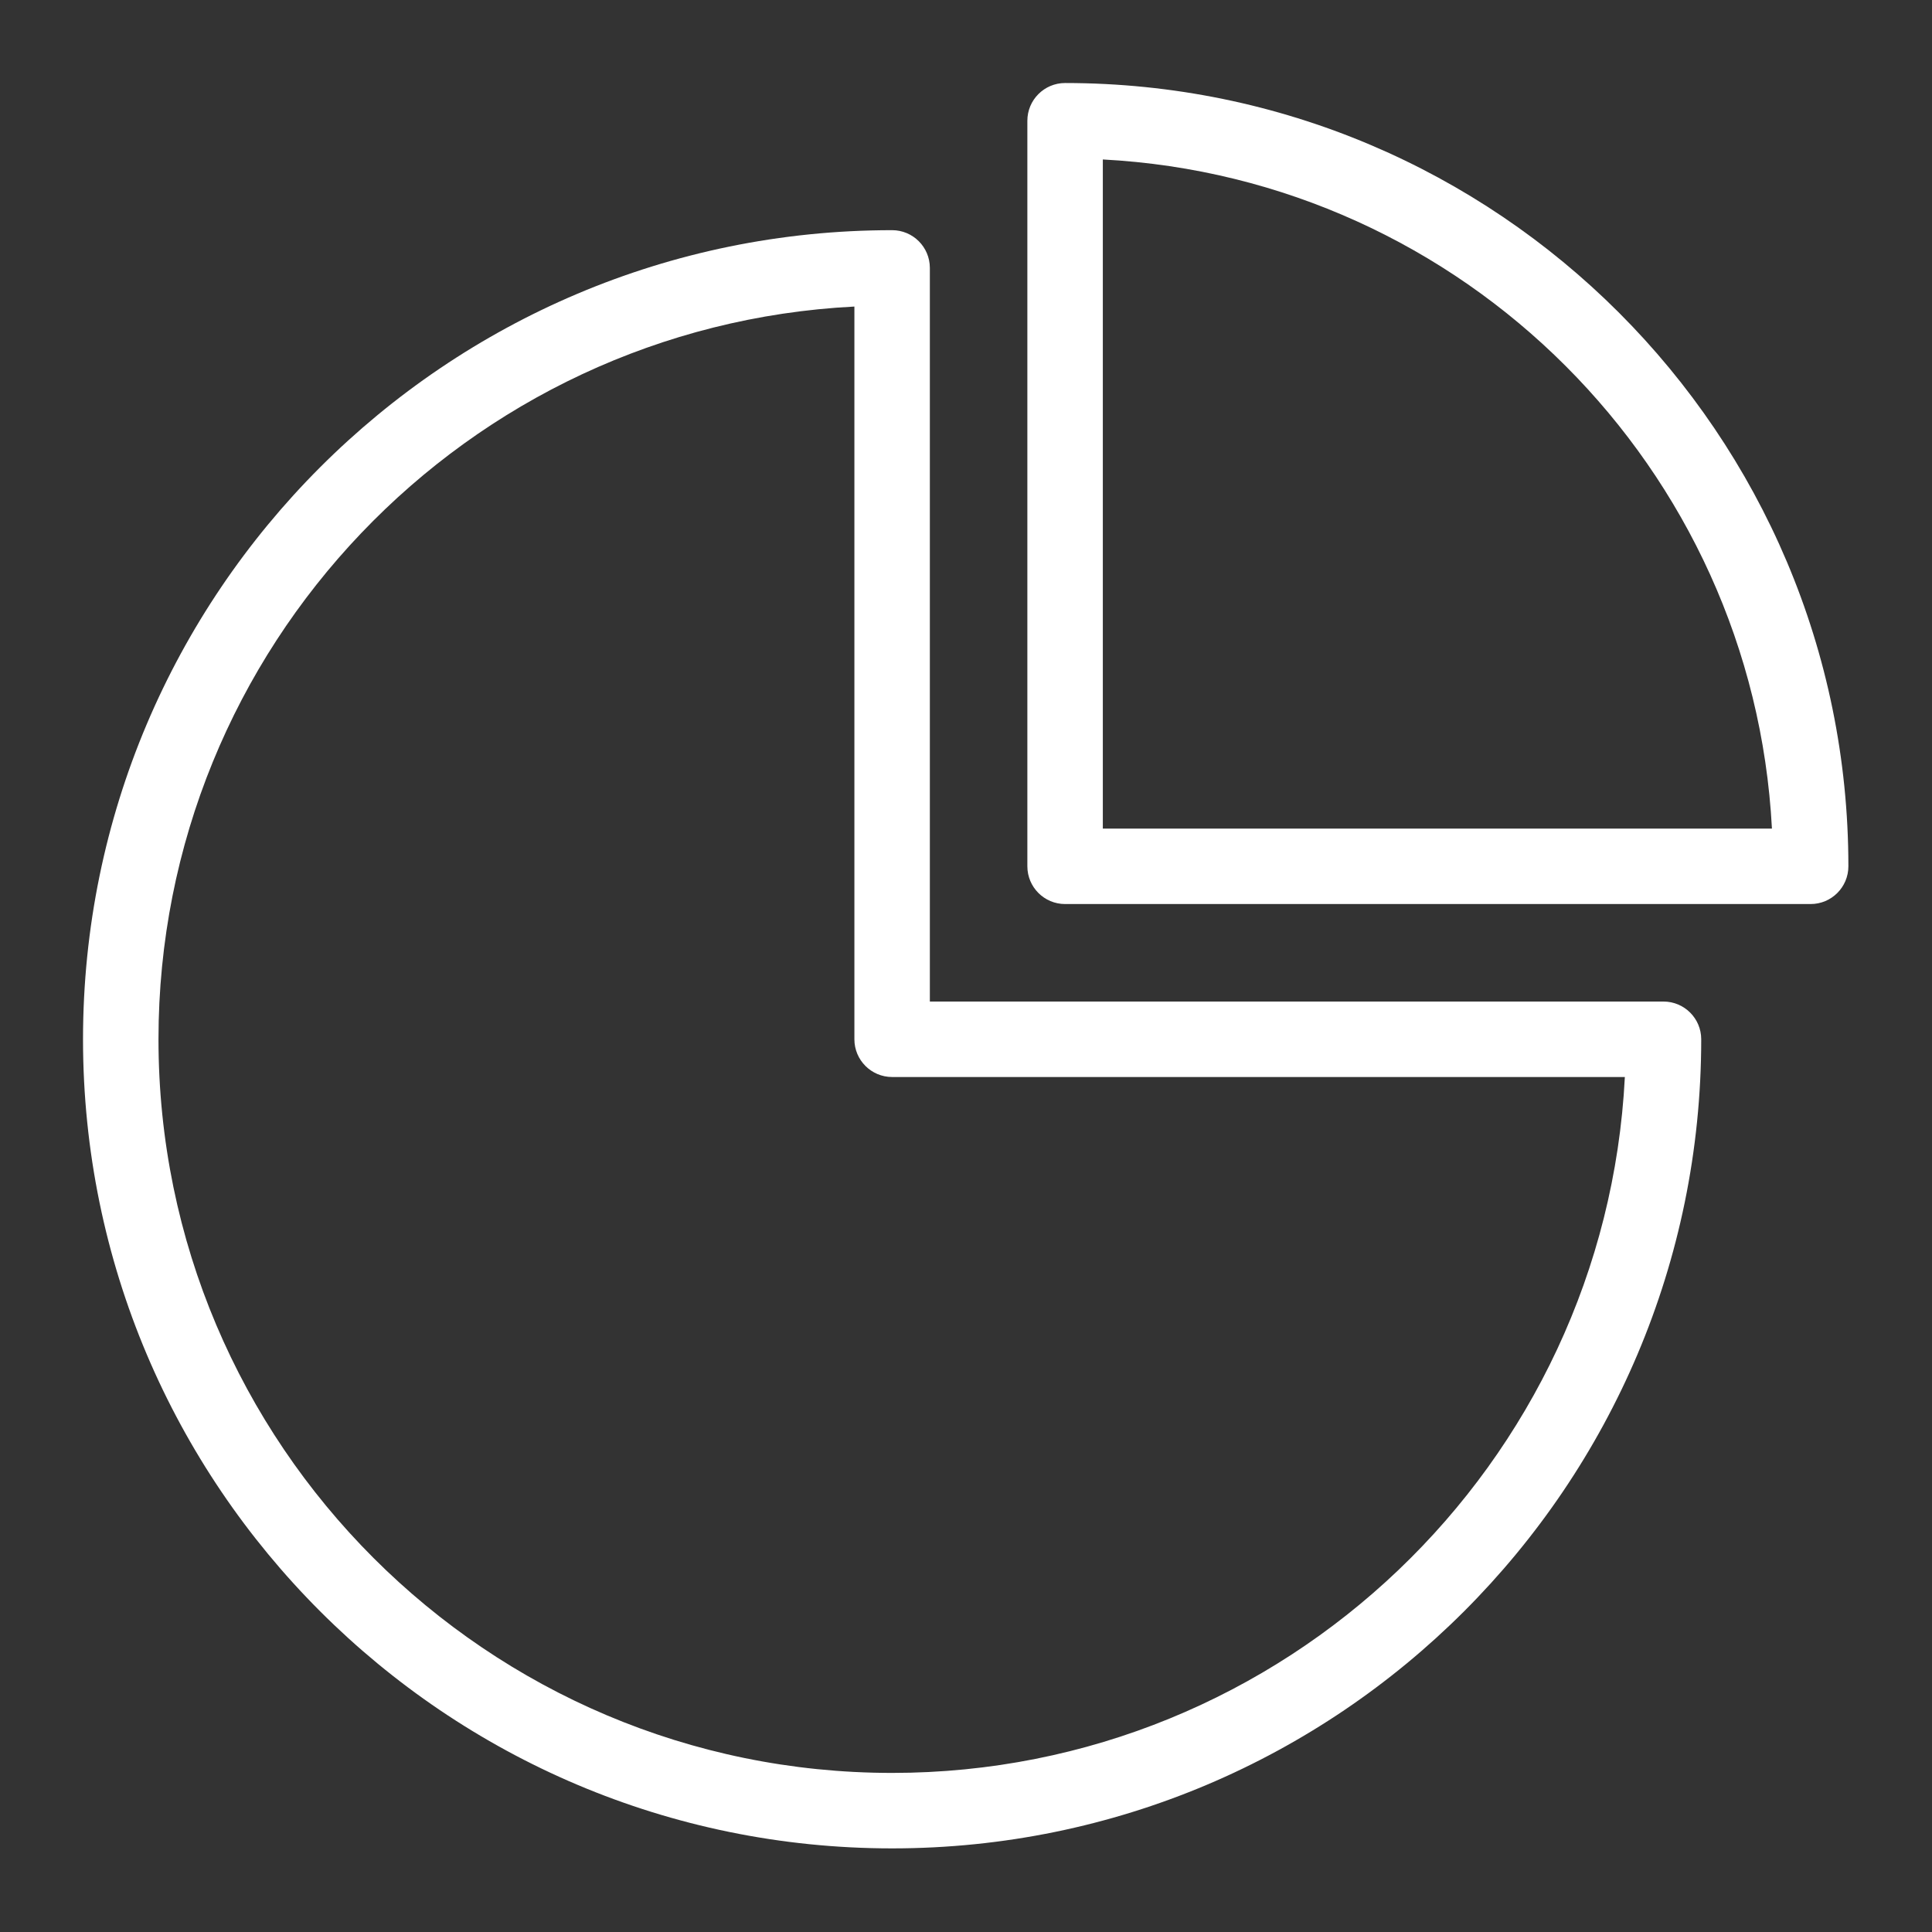
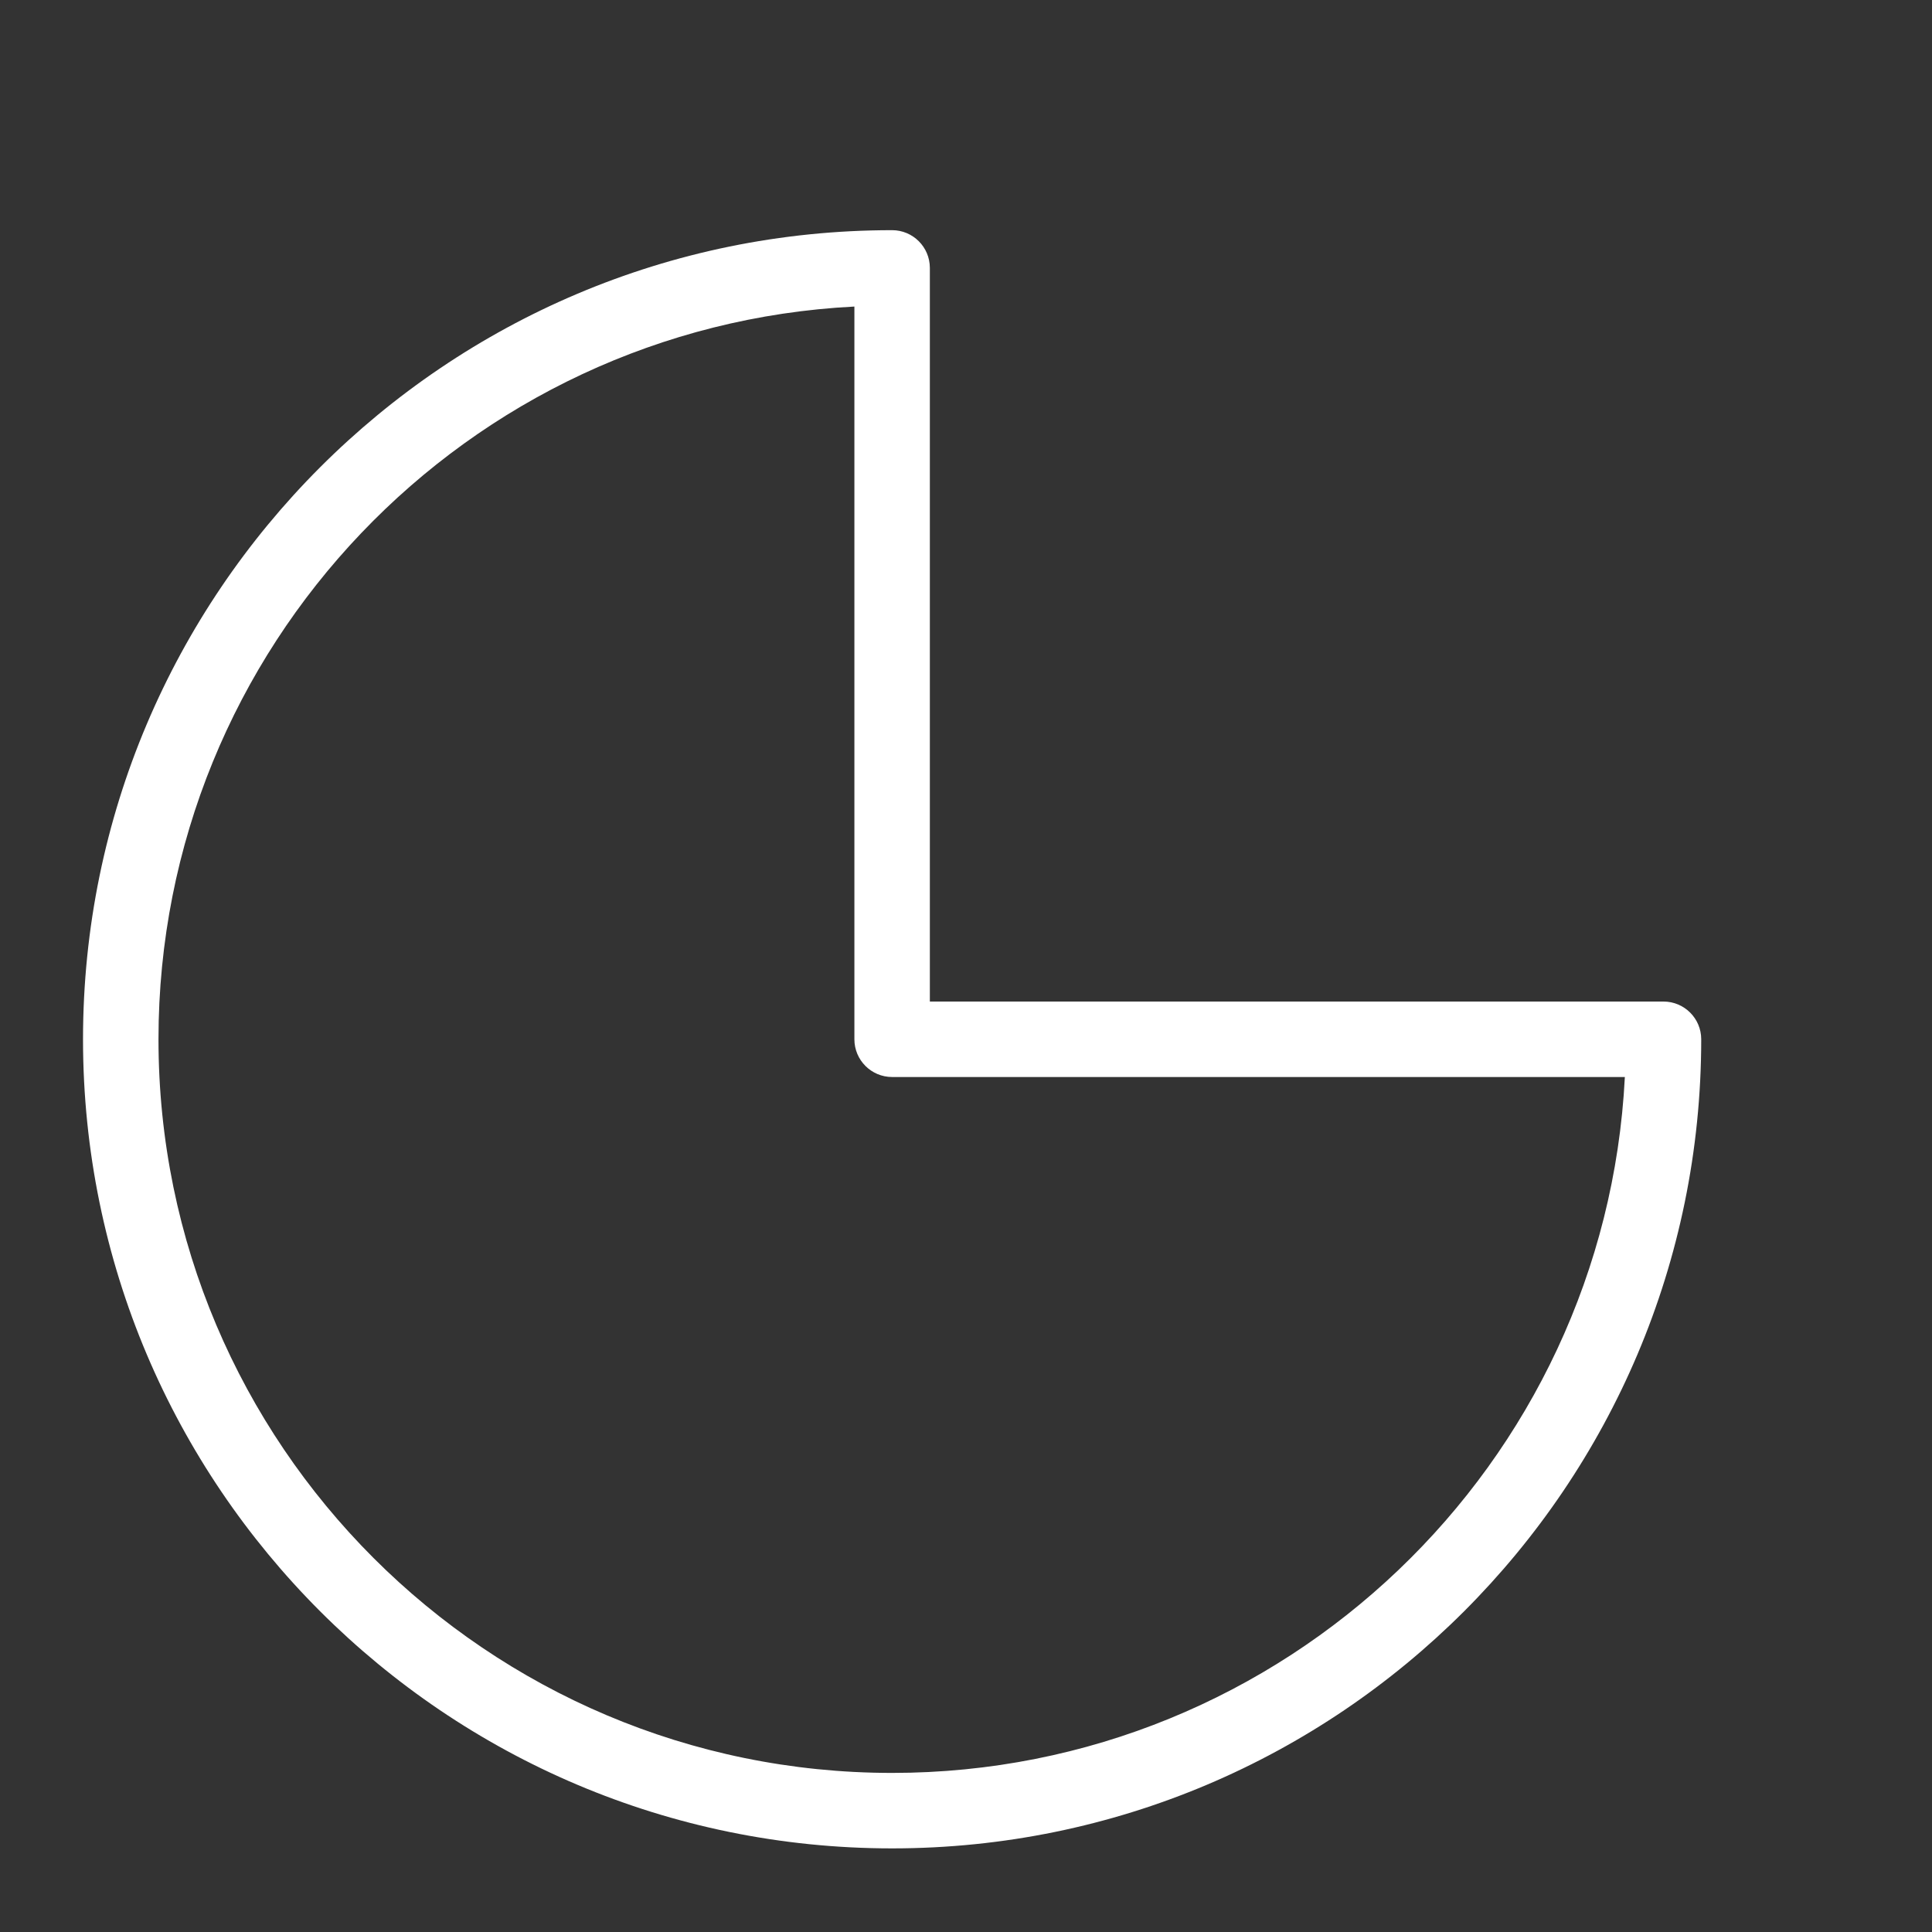
<svg xmlns="http://www.w3.org/2000/svg" width="100pt" height="100pt" version="1.1" viewBox="0 0 100 100">
  <rect x="0" y="0" width="100" height="100" fill="#333333" stroke="none" />
  <path d="m88.055 53.793c0 23.113-18.766 41.879-41.879 41.879s-41.879-18.766-41.879-41.879 18.766-41.879 41.879-41.879c1.078 0 1.953 0.875 1.953 1.953v37.973h37.973c1.078 0 1.953 0.875 1.953 1.953zm-3.953 1.953h-37.926c-1.078 0-1.953-0.875-1.953-1.953v-37.926c-20.051 1.02-36.02 17.621-36.02 37.926 0 20.957 17.016 37.973 37.973 37.973 20.305 0 36.906-15.969 37.926-36.02z" fill="#fff" fill-rule="evenodd" />
-   <path d="m55.129 4.297c22.375 0 40.543 18.168 40.543 40.543 0 1.078-0.875 1.953-1.953 1.953h-38.59c-1.078 0-1.953-0.875-1.953-1.953v-38.59c0-1.078 0.875-1.953 1.953-1.953zm1.953 3.957v34.633h34.633c-0.98-18.668-15.965-33.652-34.633-34.633z" fill="#fff" fill-rule="evenodd" />
</svg>